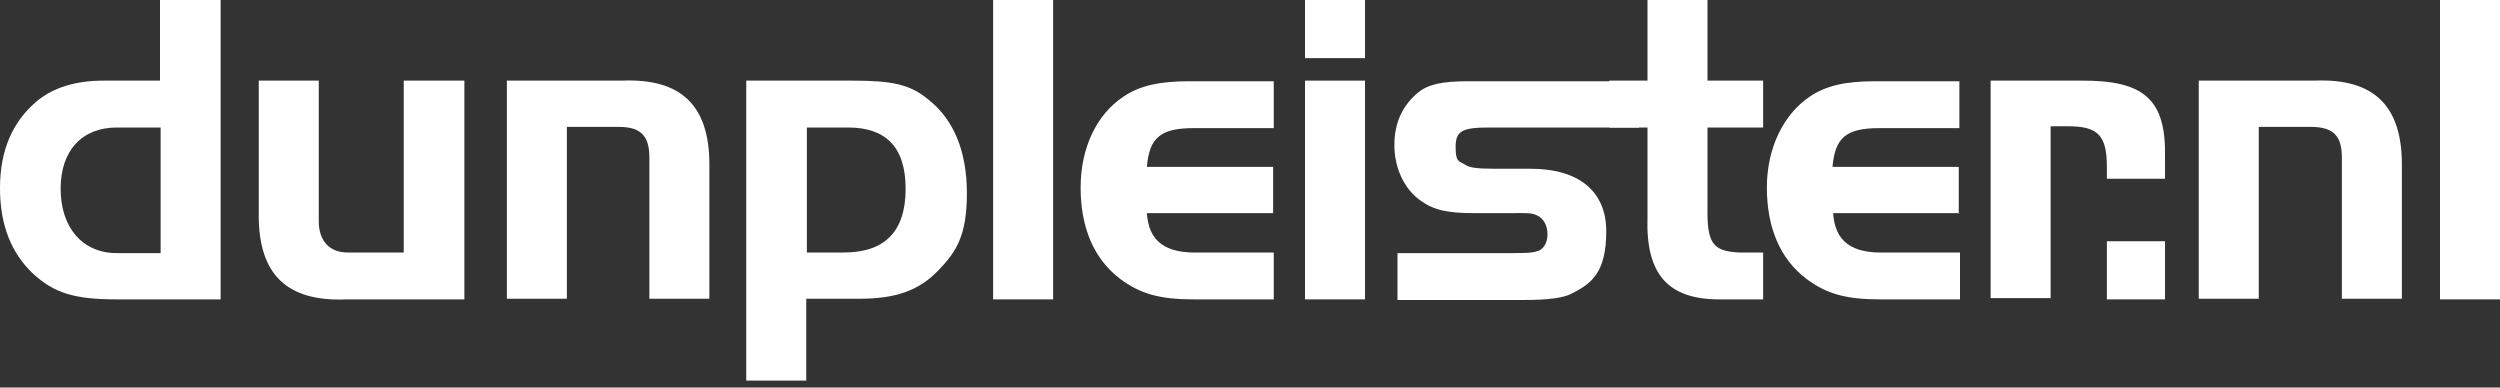
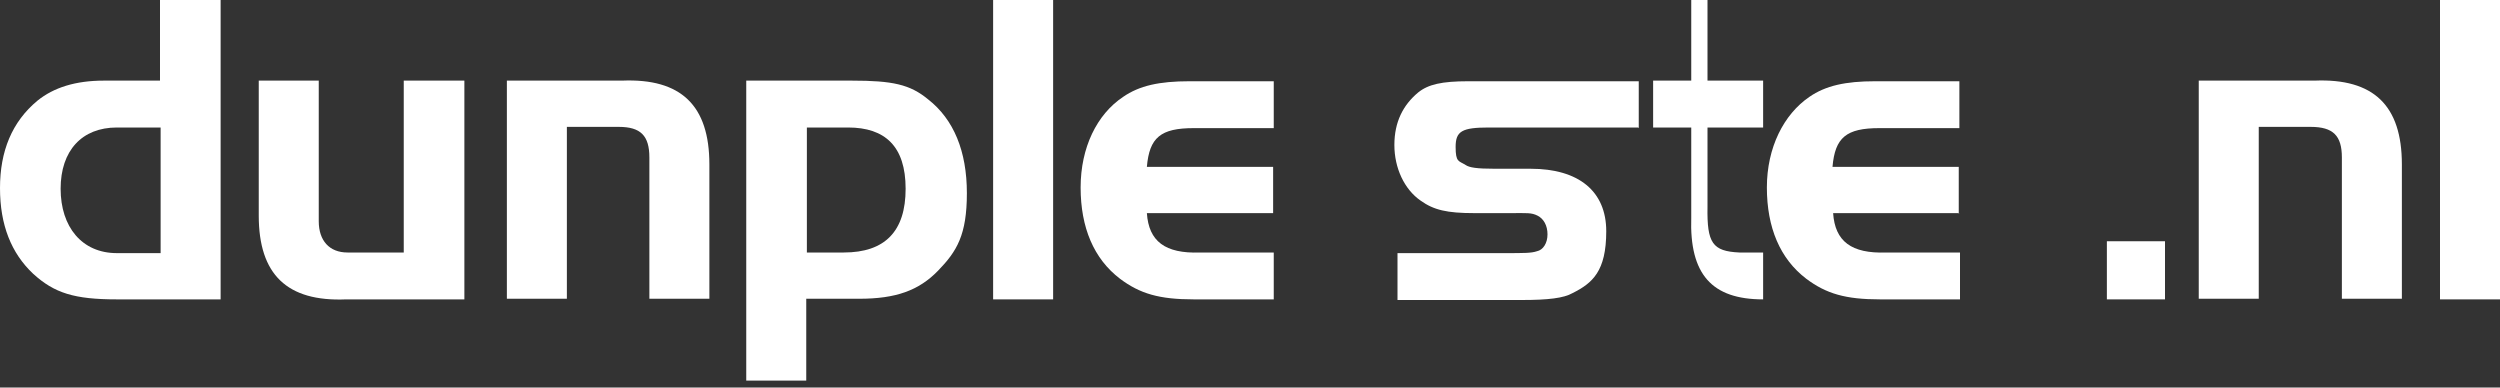
<svg xmlns="http://www.w3.org/2000/svg" id="Layer_1" viewBox="0 0 400 62">
  <rect x="0" y="0" width="400" height="62" fill="#333333" stroke="none" />
  <defs>
    <style>      .st0 {        fill: #fff;      }    </style>
  </defs>
  <path class="st0" d="M25.7,0h9.6v47.9h-16.6c-6.8,0-10-1-13.4-4.1C1.8,40.5,0,36,0,30.1s1.9-10.6,6-14c2.6-2.1,6.1-3.2,10.6-3.2h9s0-12.9,0-12.9ZM25.7,20.4h-7c-5.6,0-9,3.7-9,9.8s3.4,10.3,9,10.3h7s0-20,0-20Z" />
  <path class="st0" d="M64.7,12.9h9.6v35h-18.9c-9.5.4-14-4-14-13.4V12.9h9.6v22.5c0,3.1,1.7,5,4.6,5h9V12.9h0Z" />
  <path class="st0" d="M99.5,12.9c9.5-.4,14,4,14,13.4v21.5h-9.6v-22.6c0-3.5-1.4-4.9-4.9-4.9h-8.3v27.5h-9.6V12.9h18.5Z" />
  <path class="st0" d="M136.3,12.9c6.5,0,9.3.6,12.2,3,4.1,3.2,6.2,8.3,6.2,15s-1.6,9.3-4.6,12.4c-3.1,3.2-6.8,4.5-12.6,4.5h-8.5v13.1h-9.6V12.9h16.8ZM129.1,40.4h5.9c6.6,0,9.9-3.4,9.9-10.2s-3.3-9.8-9.2-9.8h-6.6v20h0Z" />
  <path class="st0" d="M158.9,47.9V0h9.6v47.9h-9.6Z" />
  <path class="st0" d="M203.7,34.1h-20.2c.3,4.5,2.9,6.5,8.5,6.3h11.8v7.5h-12.8c-5.5,0-8.6-.9-11.8-3.3-4.2-3.2-6.3-8.2-6.3-14.6s2.6-11.7,6.8-14.5c2.6-1.8,5.8-2.5,10.6-2.5h13.5v7.5h-12.8c-5.3,0-7.1,1.5-7.5,6.2h20.2v7.5h0Z" />
-   <path class="st0" d="M208.8,0h9.6v9.3h-9.6V0ZM218.4,12.9v35h-9.6V12.9h9.6Z" />
  <path class="st0" d="M262.1,20.4h-23.9c-4.3,0-5.3.6-5.3,3.1s.5,2.2,1.6,2.9c.6.4,1.7.6,4.7.6h5.7c7.7,0,12.1,3.6,12.1,10s-2.2,8.3-5.4,9.9c-1.4.8-3.9,1.1-8.1,1.1h-19.9v-7.5h17.1c3.2,0,4.3,0,5.2-.3,1-.2,1.7-1.3,1.7-2.7s-.6-2.5-1.6-3-1.7-.4-4.2-.4h-5.9c-4.4,0-6.5-.5-8.6-2-2.6-1.8-4.2-5.2-4.2-8.9s1.4-6.4,3.8-8.4c1.6-1.3,3.8-1.8,8-1.8h27.3v7.5h0Z" />
-   <path class="st0" d="M263.6,0h9.6v12.9h8.9v7.5h-8.9v12.7c-.1,5.8.8,7.1,5.1,7.3h3.8v7.5h-7c-8.2,0-11.8-4-11.5-13.1v-14.4h-6.1v-7.5h6.1V0Z" />
+   <path class="st0" d="M263.6,0h9.6v12.9h8.9v7.5h-8.9v12.7c-.1,5.8.8,7.1,5.1,7.3h3.8v7.5c-8.2,0-11.8-4-11.5-13.1v-14.4h-6.1v-7.5h6.1V0Z" />
  <path class="st0" d="M313.5,34.1h-20.2c.3,4.5,2.9,6.5,8.5,6.3h11.8v7.5h-12.8c-5.5,0-8.6-.9-11.8-3.3-4.2-3.2-6.3-8.2-6.3-14.6s2.7-11.7,6.8-14.5c2.6-1.8,5.8-2.5,10.5-2.5h13.5v7.5h-12.8c-5.3,0-7.1,1.5-7.5,6.2h20.2v7.5h0Z" />
-   <path class="st0" d="M332.8,12.9c10.3-.1,13.8,3,13.6,12.3v3.4h-9.3v-1.9c0-5-1.4-6.5-6.2-6.5h-2.8v27.5h-9.6V12.9h14.3Z" />
  <path class="st0" d="M346.4,47.9h-9.3v-9.3h9.3v9.3Z" />
  <path class="st0" d="M370.3,12.9c9.5-.4,14,4,14,13.4v21.5h-9.6v-22.6c0-3.5-1.4-4.9-5-4.9h-8.3v27.5h-9.6V12.9h18.5Z" />
  <path class="st0" d="M390.4,47.9V0h9.6v47.9h-9.6Z" />
</svg>